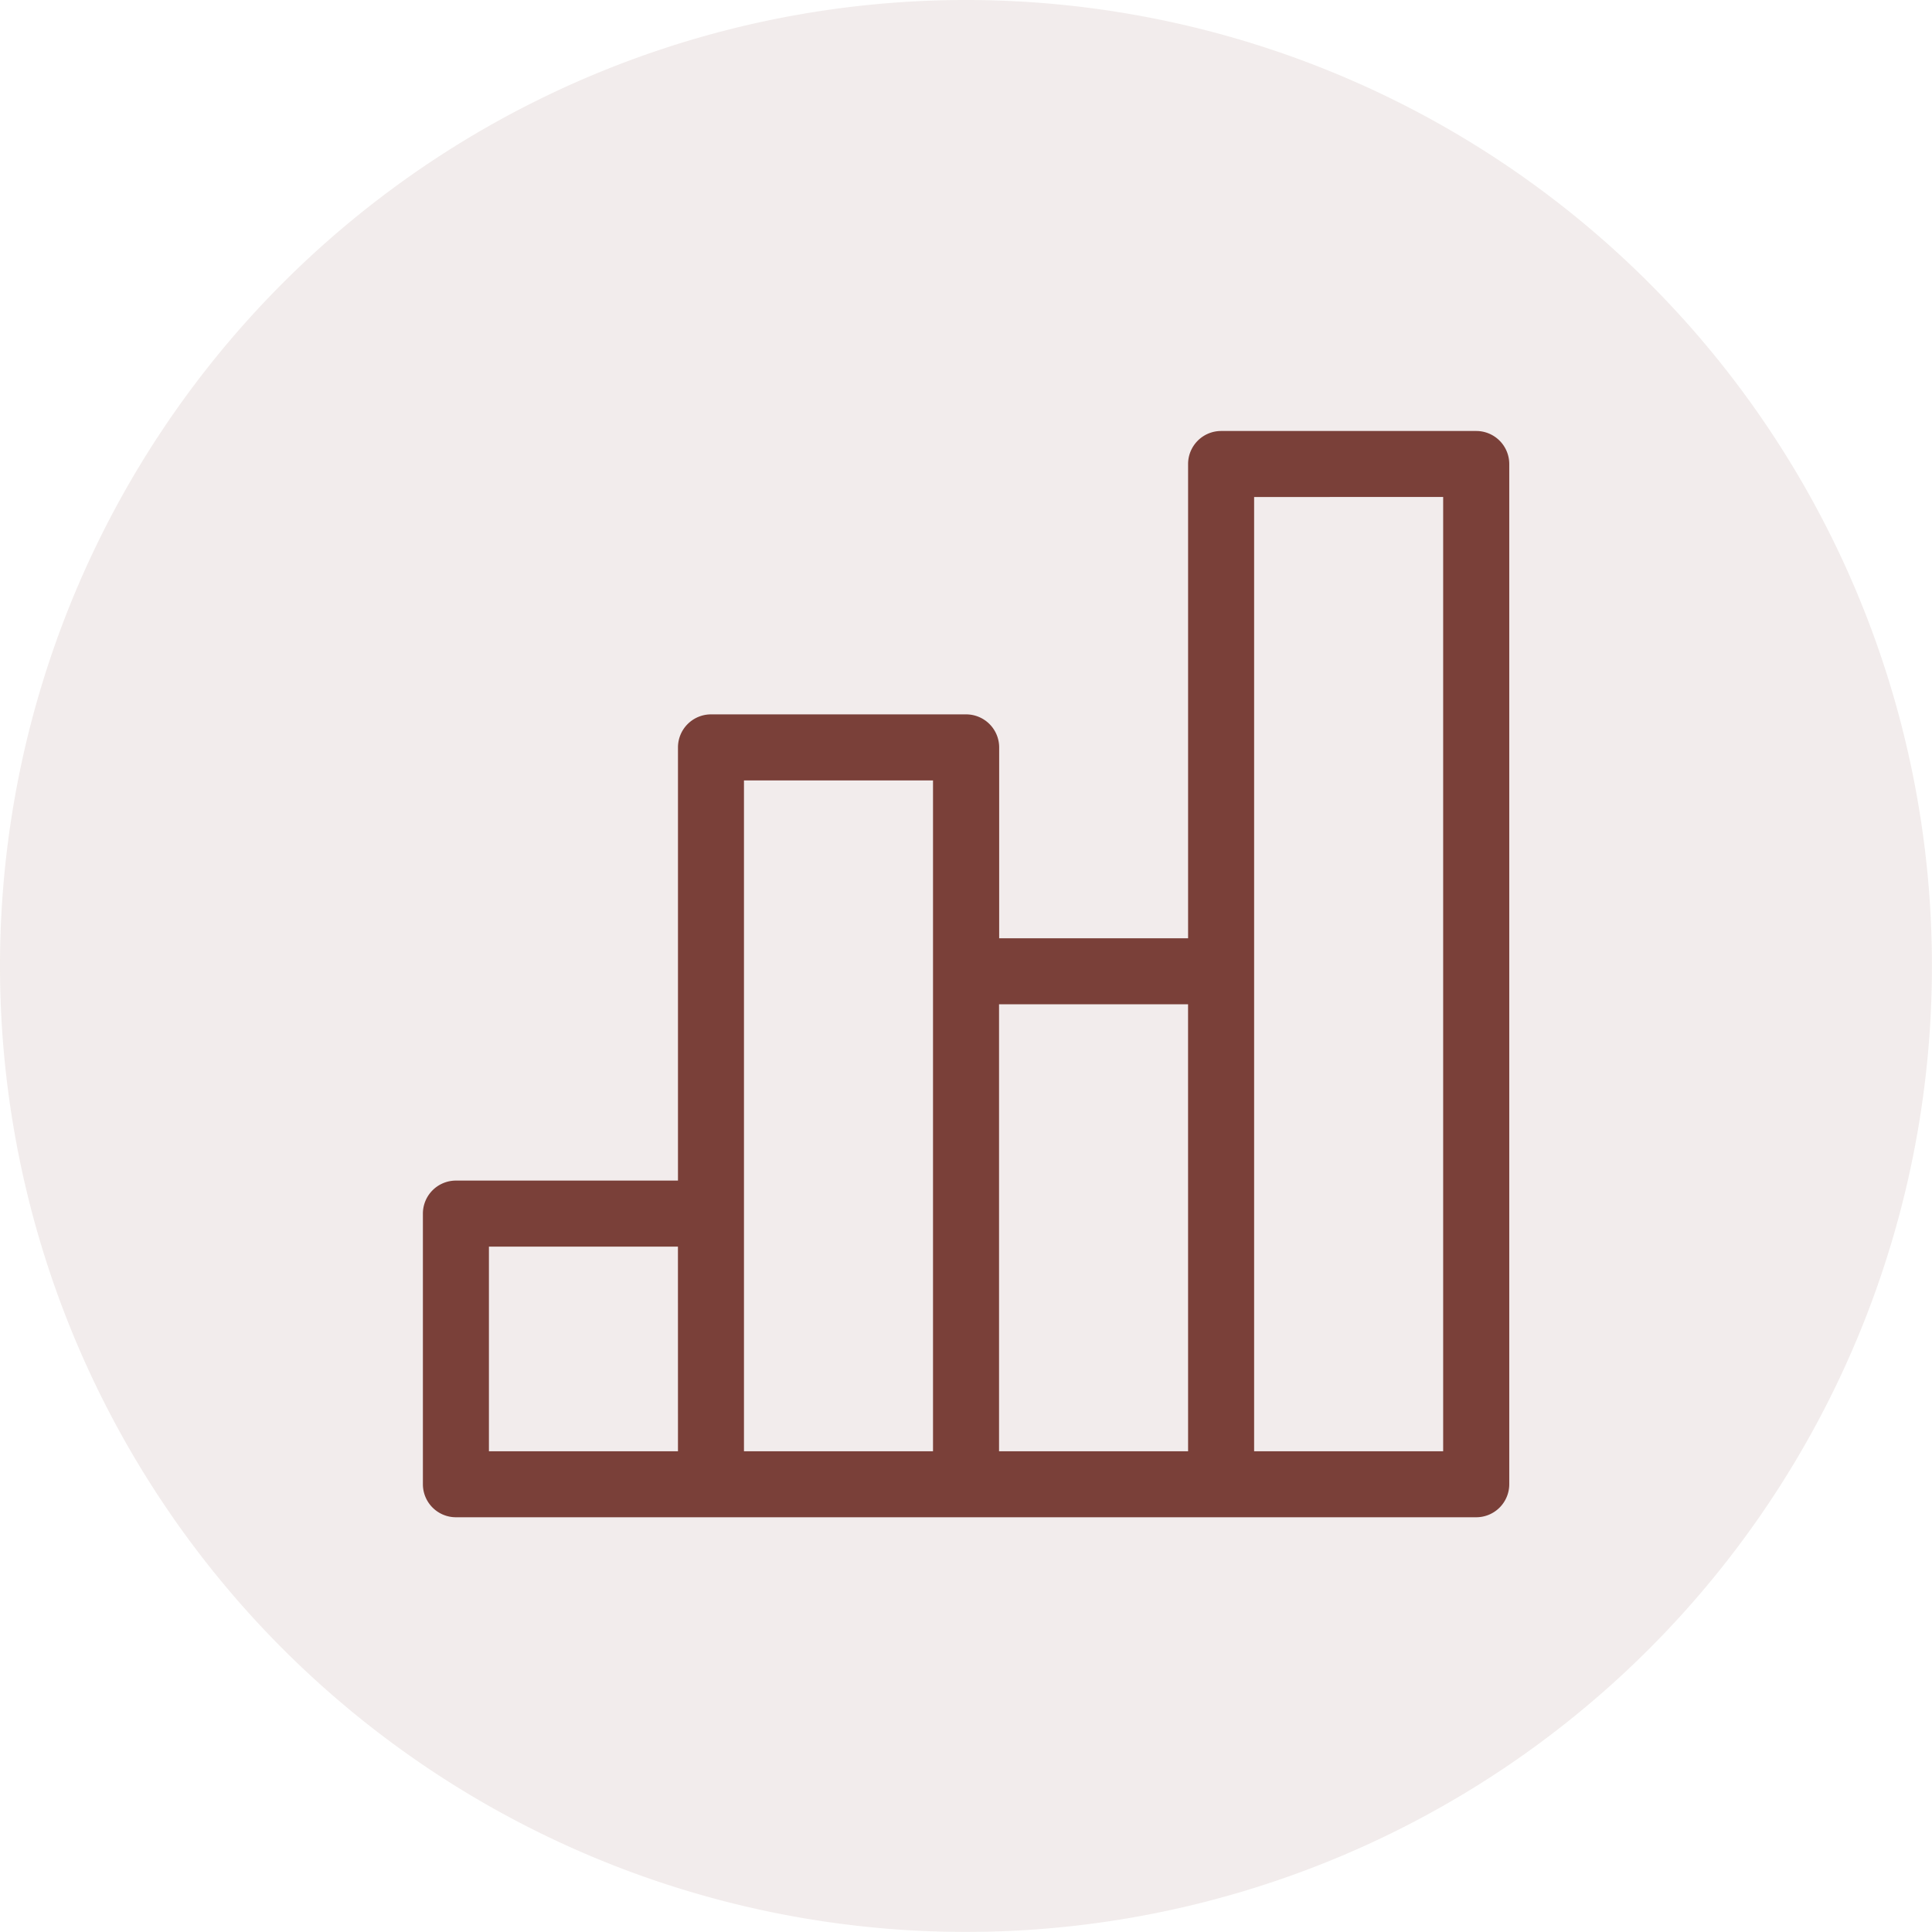
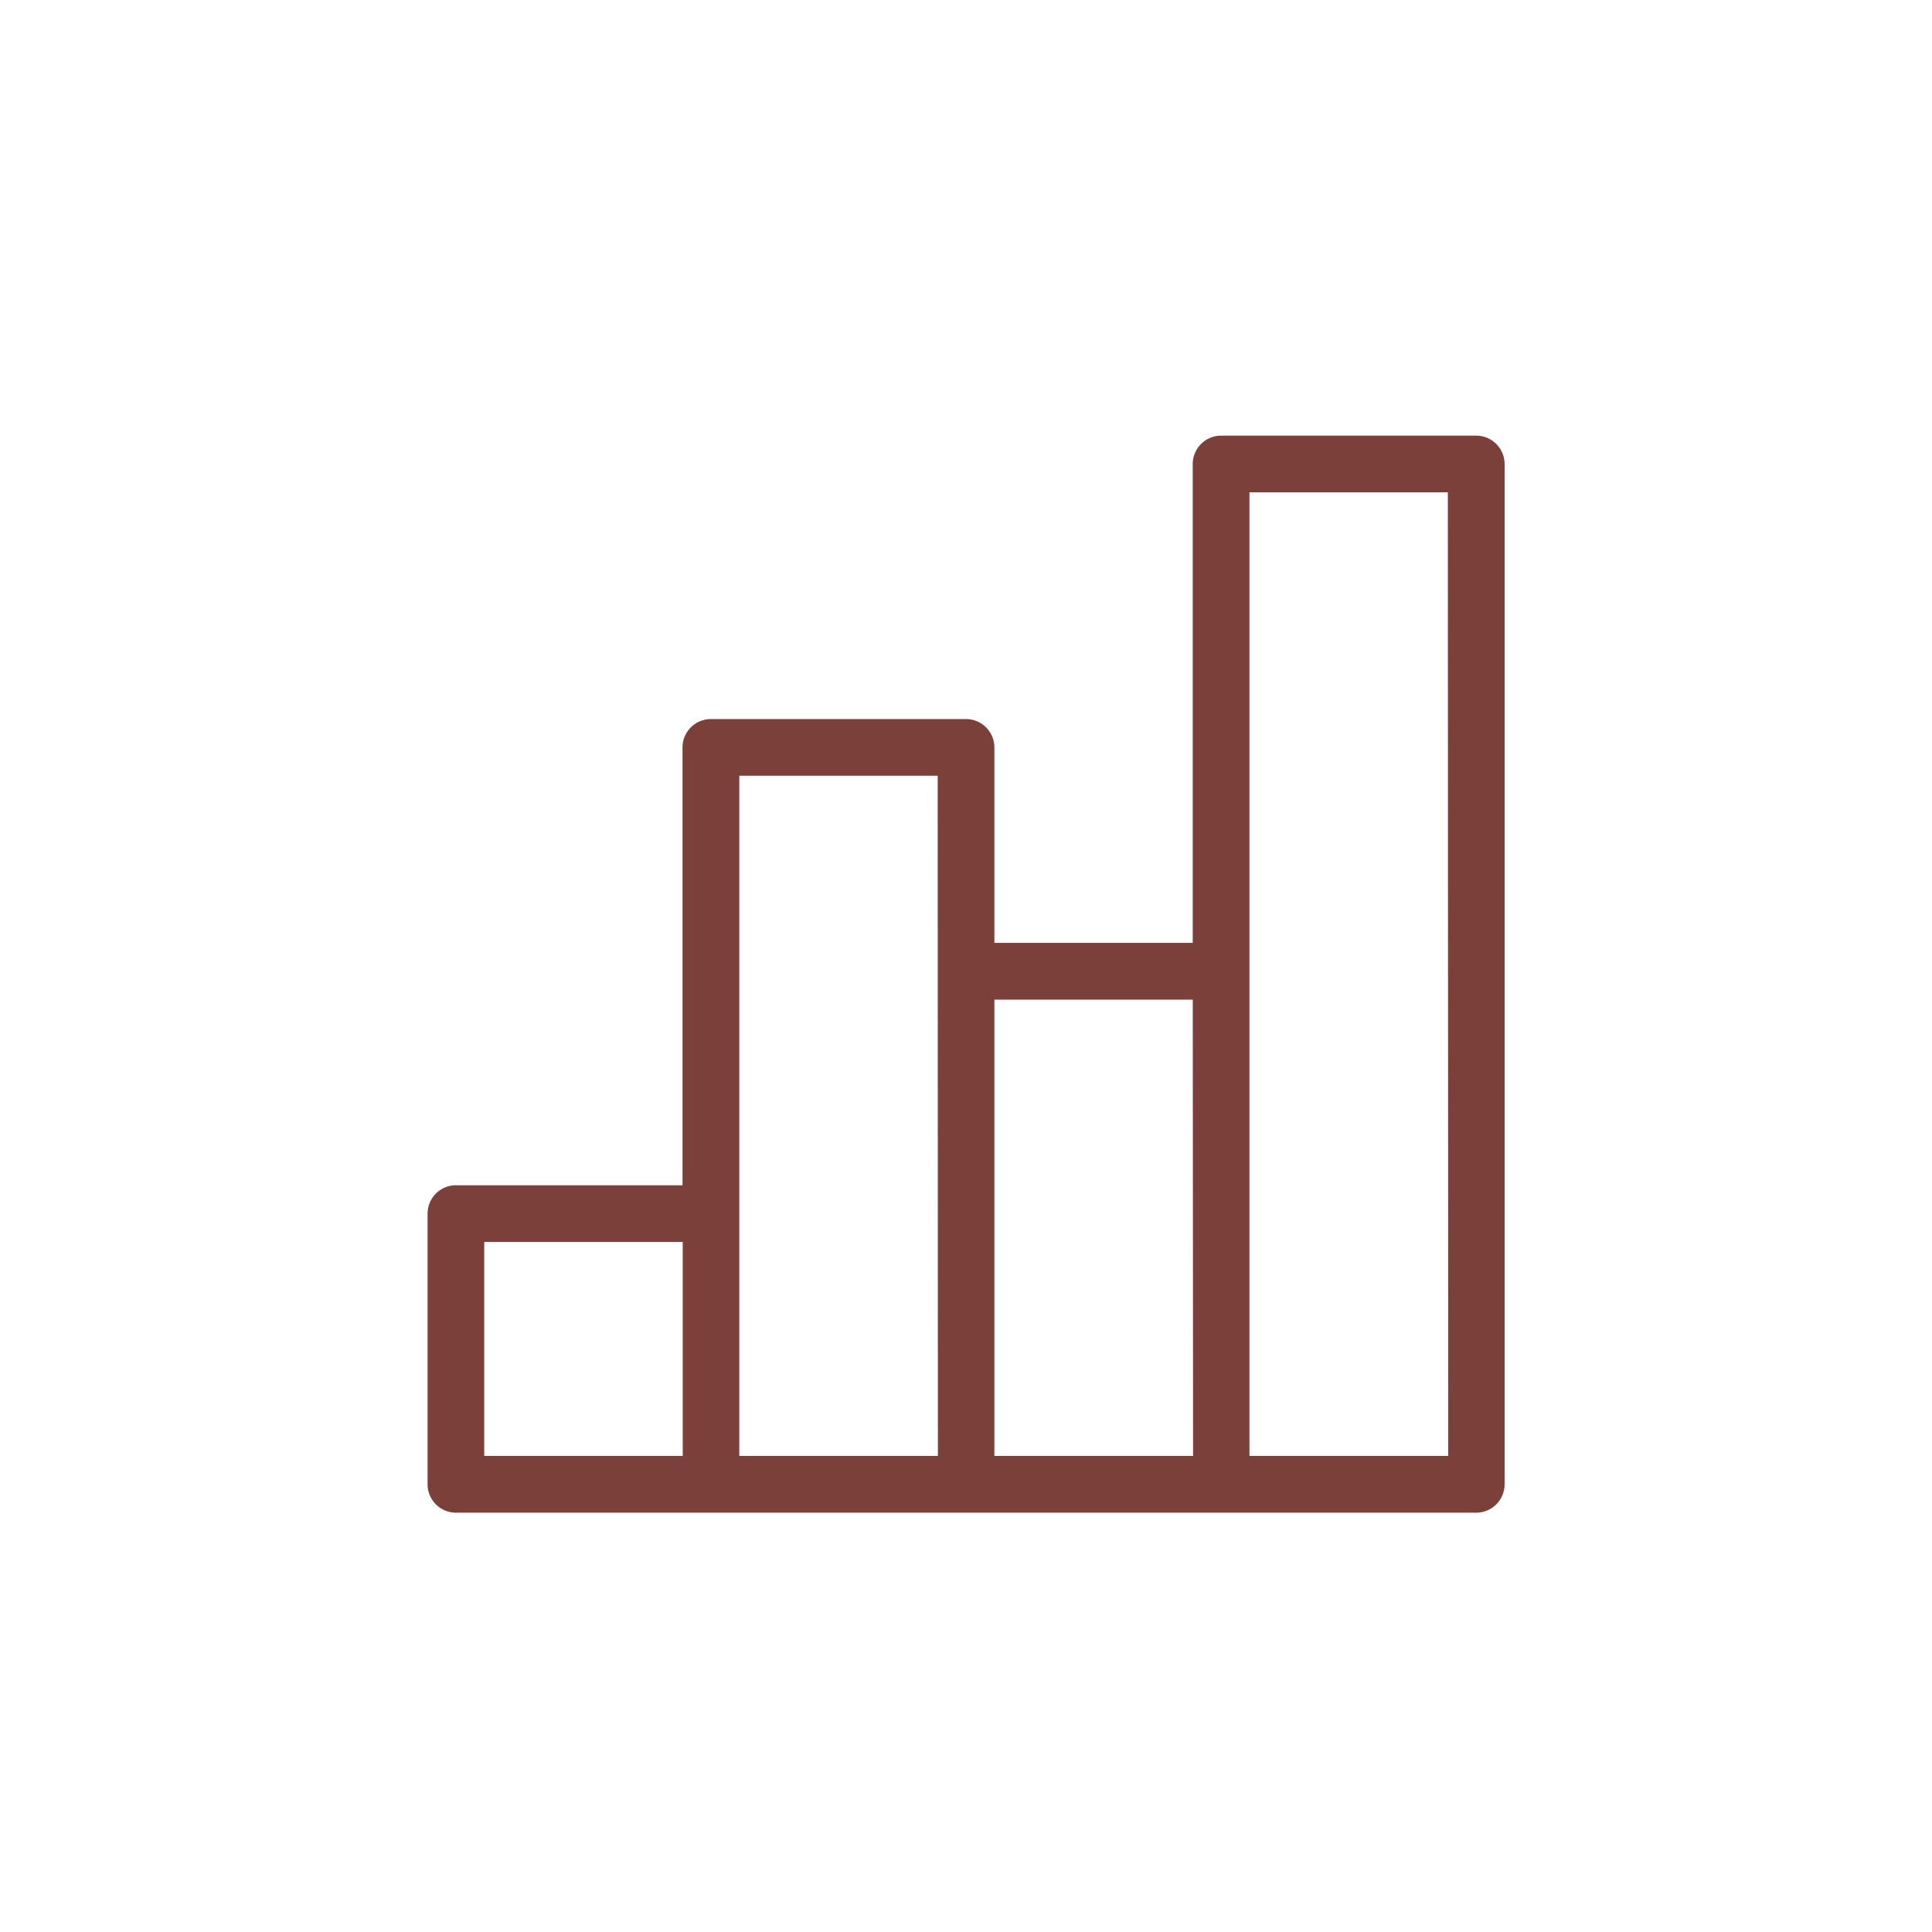
<svg xmlns="http://www.w3.org/2000/svg" width="62.086" height="62.084" viewBox="0 0 62.086 62.084">
  <defs>
    <clipPath id="clip-path">
-       <rect id="Rectangle_1464" data-name="Rectangle 1464" width="62.086" height="62.084" fill="#7a4039" />
-     </clipPath>
+       </clipPath>
  </defs>
  <g id="Group_7554" data-name="Group 7554" transform="translate(-509.262 -1712)">
    <g id="Group_7376" data-name="Group 7376" transform="translate(509.262 1712)" opacity="0.1">
      <g id="Group_6691" data-name="Group 6691">
        <g id="Group_6690" data-name="Group 6690" clip-path="url(#clip-path)">
-           <path id="Path_36195" data-name="Path 36195" d="M279.076,62.084a31.042,31.042,0,1,0-31.045-31.041,31.042,31.042,0,0,0,31.045,31.041" transform="translate(-248.031 0)" fill="#7a4039" />
-         </g>
+           </g>
      </g>
    </g>
    <g id="_x37_7_Essential_Icons" transform="translate(511.002 1714)">
      <path id="Bar_Graph" d="M45.7,12H37.5a.913.913,0,0,0-.911.911V28.3H30.215V22.018a.913.913,0,0,0-.911-.911h-8.2a.913.913,0,0,0-.911.911V36.089H12.911A.913.913,0,0,0,12,37v8.7a.913.913,0,0,0,.911.911H45.7a.913.913,0,0,0,.911-.911V12.911A.913.913,0,0,0,45.7,12ZM20.2,44.787H13.821V37.911H20.2Zm8.2,0H22.018V22.929h6.375Zm8.2,0H30.215V30.124H36.59Zm8.2,0H38.412V13.821h6.375Z" fill="#7a4039" />
-       <path id="Bar_Graph_-_Outline" data-name="Bar_Graph - Outline" d="M37.5,11.85h8.2a1.062,1.062,0,0,1,1.061,1.061V45.7A1.062,1.062,0,0,1,45.7,46.758H12.911A1.062,1.062,0,0,1,11.85,45.7V37a1.062,1.062,0,0,1,1.061-1.061h7.136V22.018a1.062,1.062,0,0,1,1.061-1.061h8.2a1.062,1.062,0,0,1,1.061,1.061v6.134H36.44V12.911A1.062,1.062,0,0,1,37.5,11.85Zm8.2,34.608a.762.762,0,0,0,.761-.761V12.911a.762.762,0,0,0-.761-.761H37.5a.762.762,0,0,0-.761.761V28.452H30.065V22.018a.762.762,0,0,0-.761-.761h-8.2a.762.762,0,0,0-.761.761V36.239H12.911A.762.762,0,0,0,12.15,37v8.7a.762.762,0,0,0,.761.761ZM38.262,13.671h6.675V44.937H38.262Zm6.375.3H38.562V44.637h6.075ZM21.868,22.779h6.675V44.937H21.868Zm6.375.3H22.168V44.637h6.075Zm1.821,6.895H36.74V44.937H30.065Zm6.375.3H30.365V44.637H36.44ZM13.671,37.761h6.675v7.176H13.671Zm6.375.3H13.972v6.576h6.075Z" fill="#7a4039" />
    </g>
  </g>
</svg>